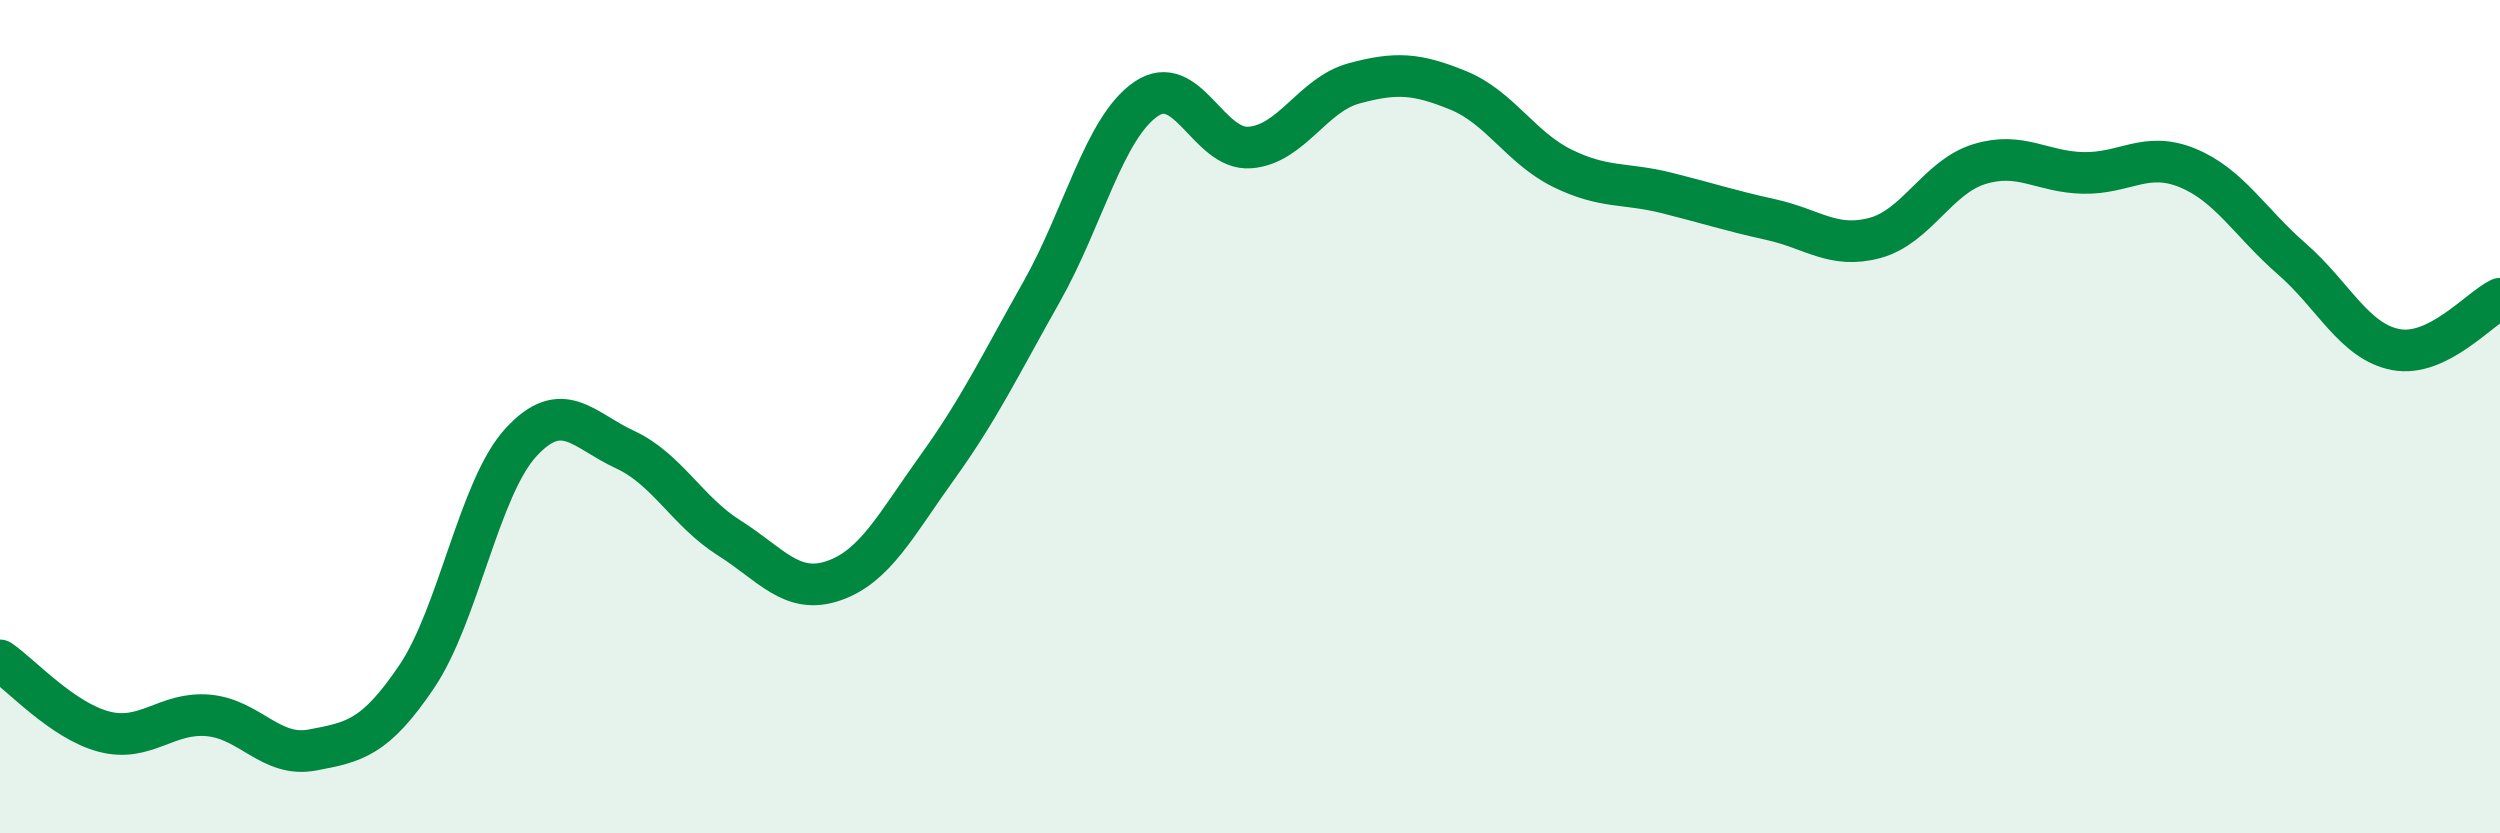
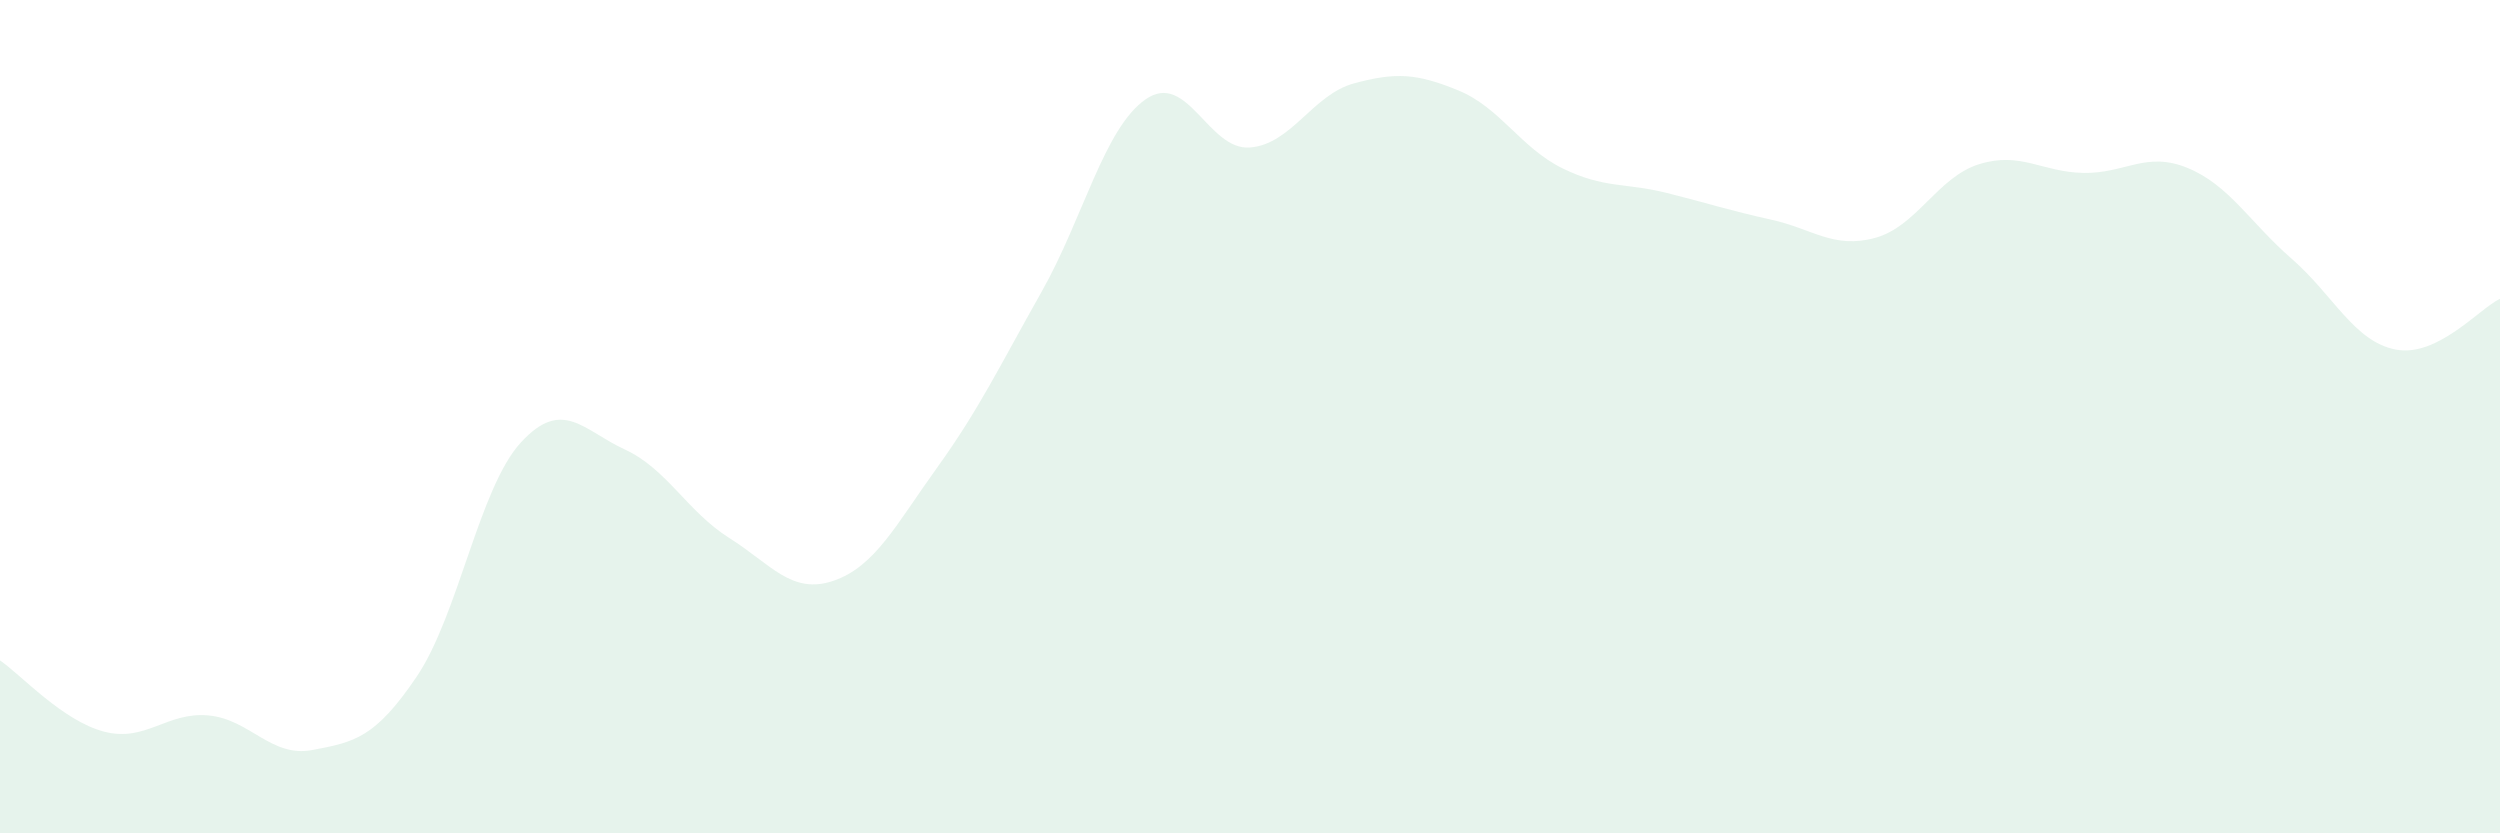
<svg xmlns="http://www.w3.org/2000/svg" width="60" height="20" viewBox="0 0 60 20">
  <path d="M 0,15.85 C 0.5,16.19 1.5,17.3 2.5,17.56 C 3.5,17.82 4,17.08 5,17.17 C 6,17.26 6.5,18.19 7.5,18 C 8.5,17.81 9,17.72 10,16.24 C 11,14.76 11.5,11.71 12.5,10.62 C 13.5,9.53 14,10.33 15,10.79 C 16,11.25 16.5,12.28 17.5,12.91 C 18.5,13.54 19,14.28 20,13.94 C 21,13.6 21.5,12.6 22.5,11.21 C 23.5,9.82 24,8.77 25,7 C 26,5.23 26.5,3.07 27.5,2.38 C 28.5,1.69 29,3.62 30,3.54 C 31,3.46 31.5,2.27 32.5,2 C 33.5,1.73 34,1.76 35,2.17 C 36,2.58 36.5,3.55 37.5,4.04 C 38.5,4.53 39,4.38 40,4.63 C 41,4.88 41.5,5.05 42.5,5.27 C 43.5,5.49 44,5.98 45,5.71 C 46,5.44 46.5,4.25 47.5,3.94 C 48.5,3.63 49,4.13 50,4.15 C 51,4.17 51.5,3.62 52.5,4.03 C 53.5,4.44 54,5.34 55,6.21 C 56,7.08 56.5,8.2 57.5,8.39 C 58.5,8.58 59.5,7.41 60,7.17L60 20L0 20Z" fill="#008740" opacity="0.1" stroke-linecap="round" stroke-linejoin="round" />
-   <path d="M 0,15.85 C 0.5,16.19 1.5,17.3 2.5,17.56 C 3.5,17.82 4,17.08 5,17.17 C 6,17.26 6.5,18.19 7.5,18 C 8.5,17.81 9,17.72 10,16.24 C 11,14.76 11.5,11.71 12.5,10.62 C 13.5,9.53 14,10.33 15,10.79 C 16,11.25 16.5,12.28 17.5,12.91 C 18.5,13.54 19,14.28 20,13.94 C 21,13.6 21.5,12.6 22.5,11.21 C 23.5,9.82 24,8.77 25,7 C 26,5.23 26.5,3.07 27.5,2.38 C 28.5,1.69 29,3.62 30,3.54 C 31,3.46 31.5,2.27 32.5,2 C 33.5,1.73 34,1.76 35,2.17 C 36,2.58 36.5,3.55 37.5,4.04 C 38.5,4.53 39,4.38 40,4.63 C 41,4.88 41.5,5.05 42.5,5.27 C 43.5,5.49 44,5.98 45,5.71 C 46,5.44 46.5,4.25 47.5,3.94 C 48.5,3.63 49,4.13 50,4.15 C 51,4.17 51.5,3.62 52.5,4.03 C 53.5,4.44 54,5.34 55,6.21 C 56,7.08 56.5,8.2 57.5,8.39 C 58.5,8.58 59.5,7.41 60,7.17" stroke="#008740" stroke-width="1" fill="none" stroke-linecap="round" stroke-linejoin="round" />
</svg>